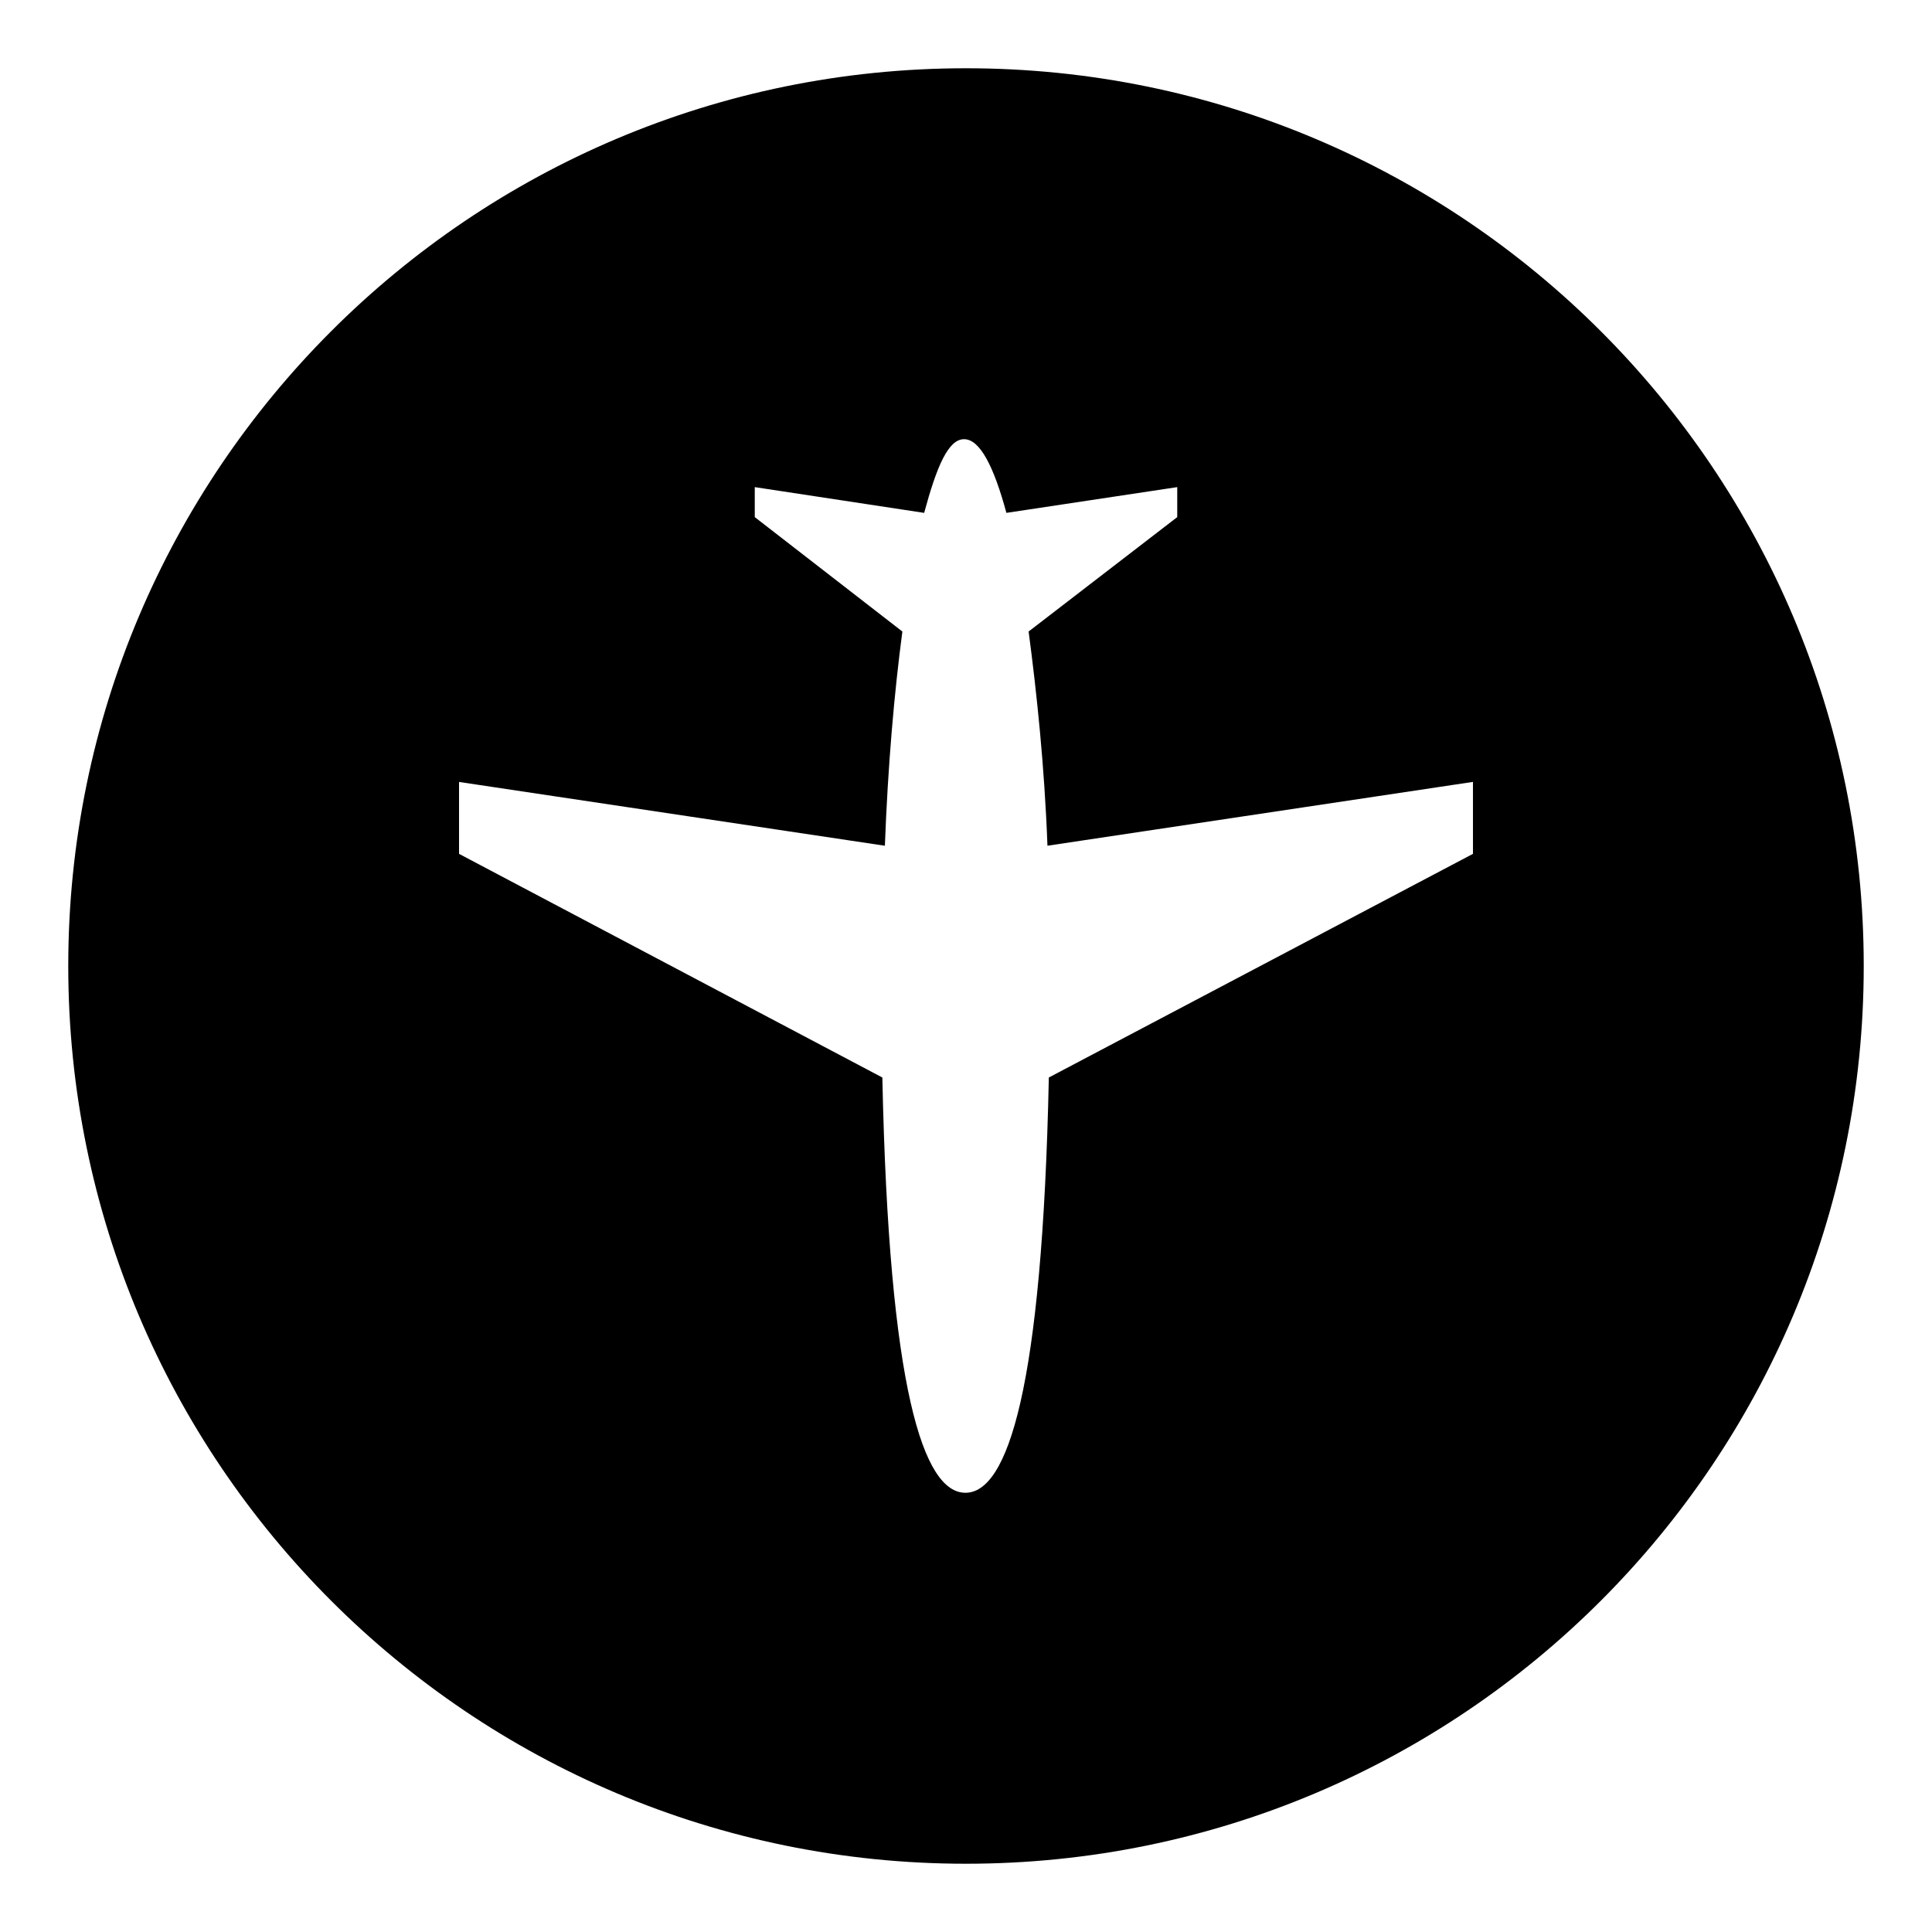
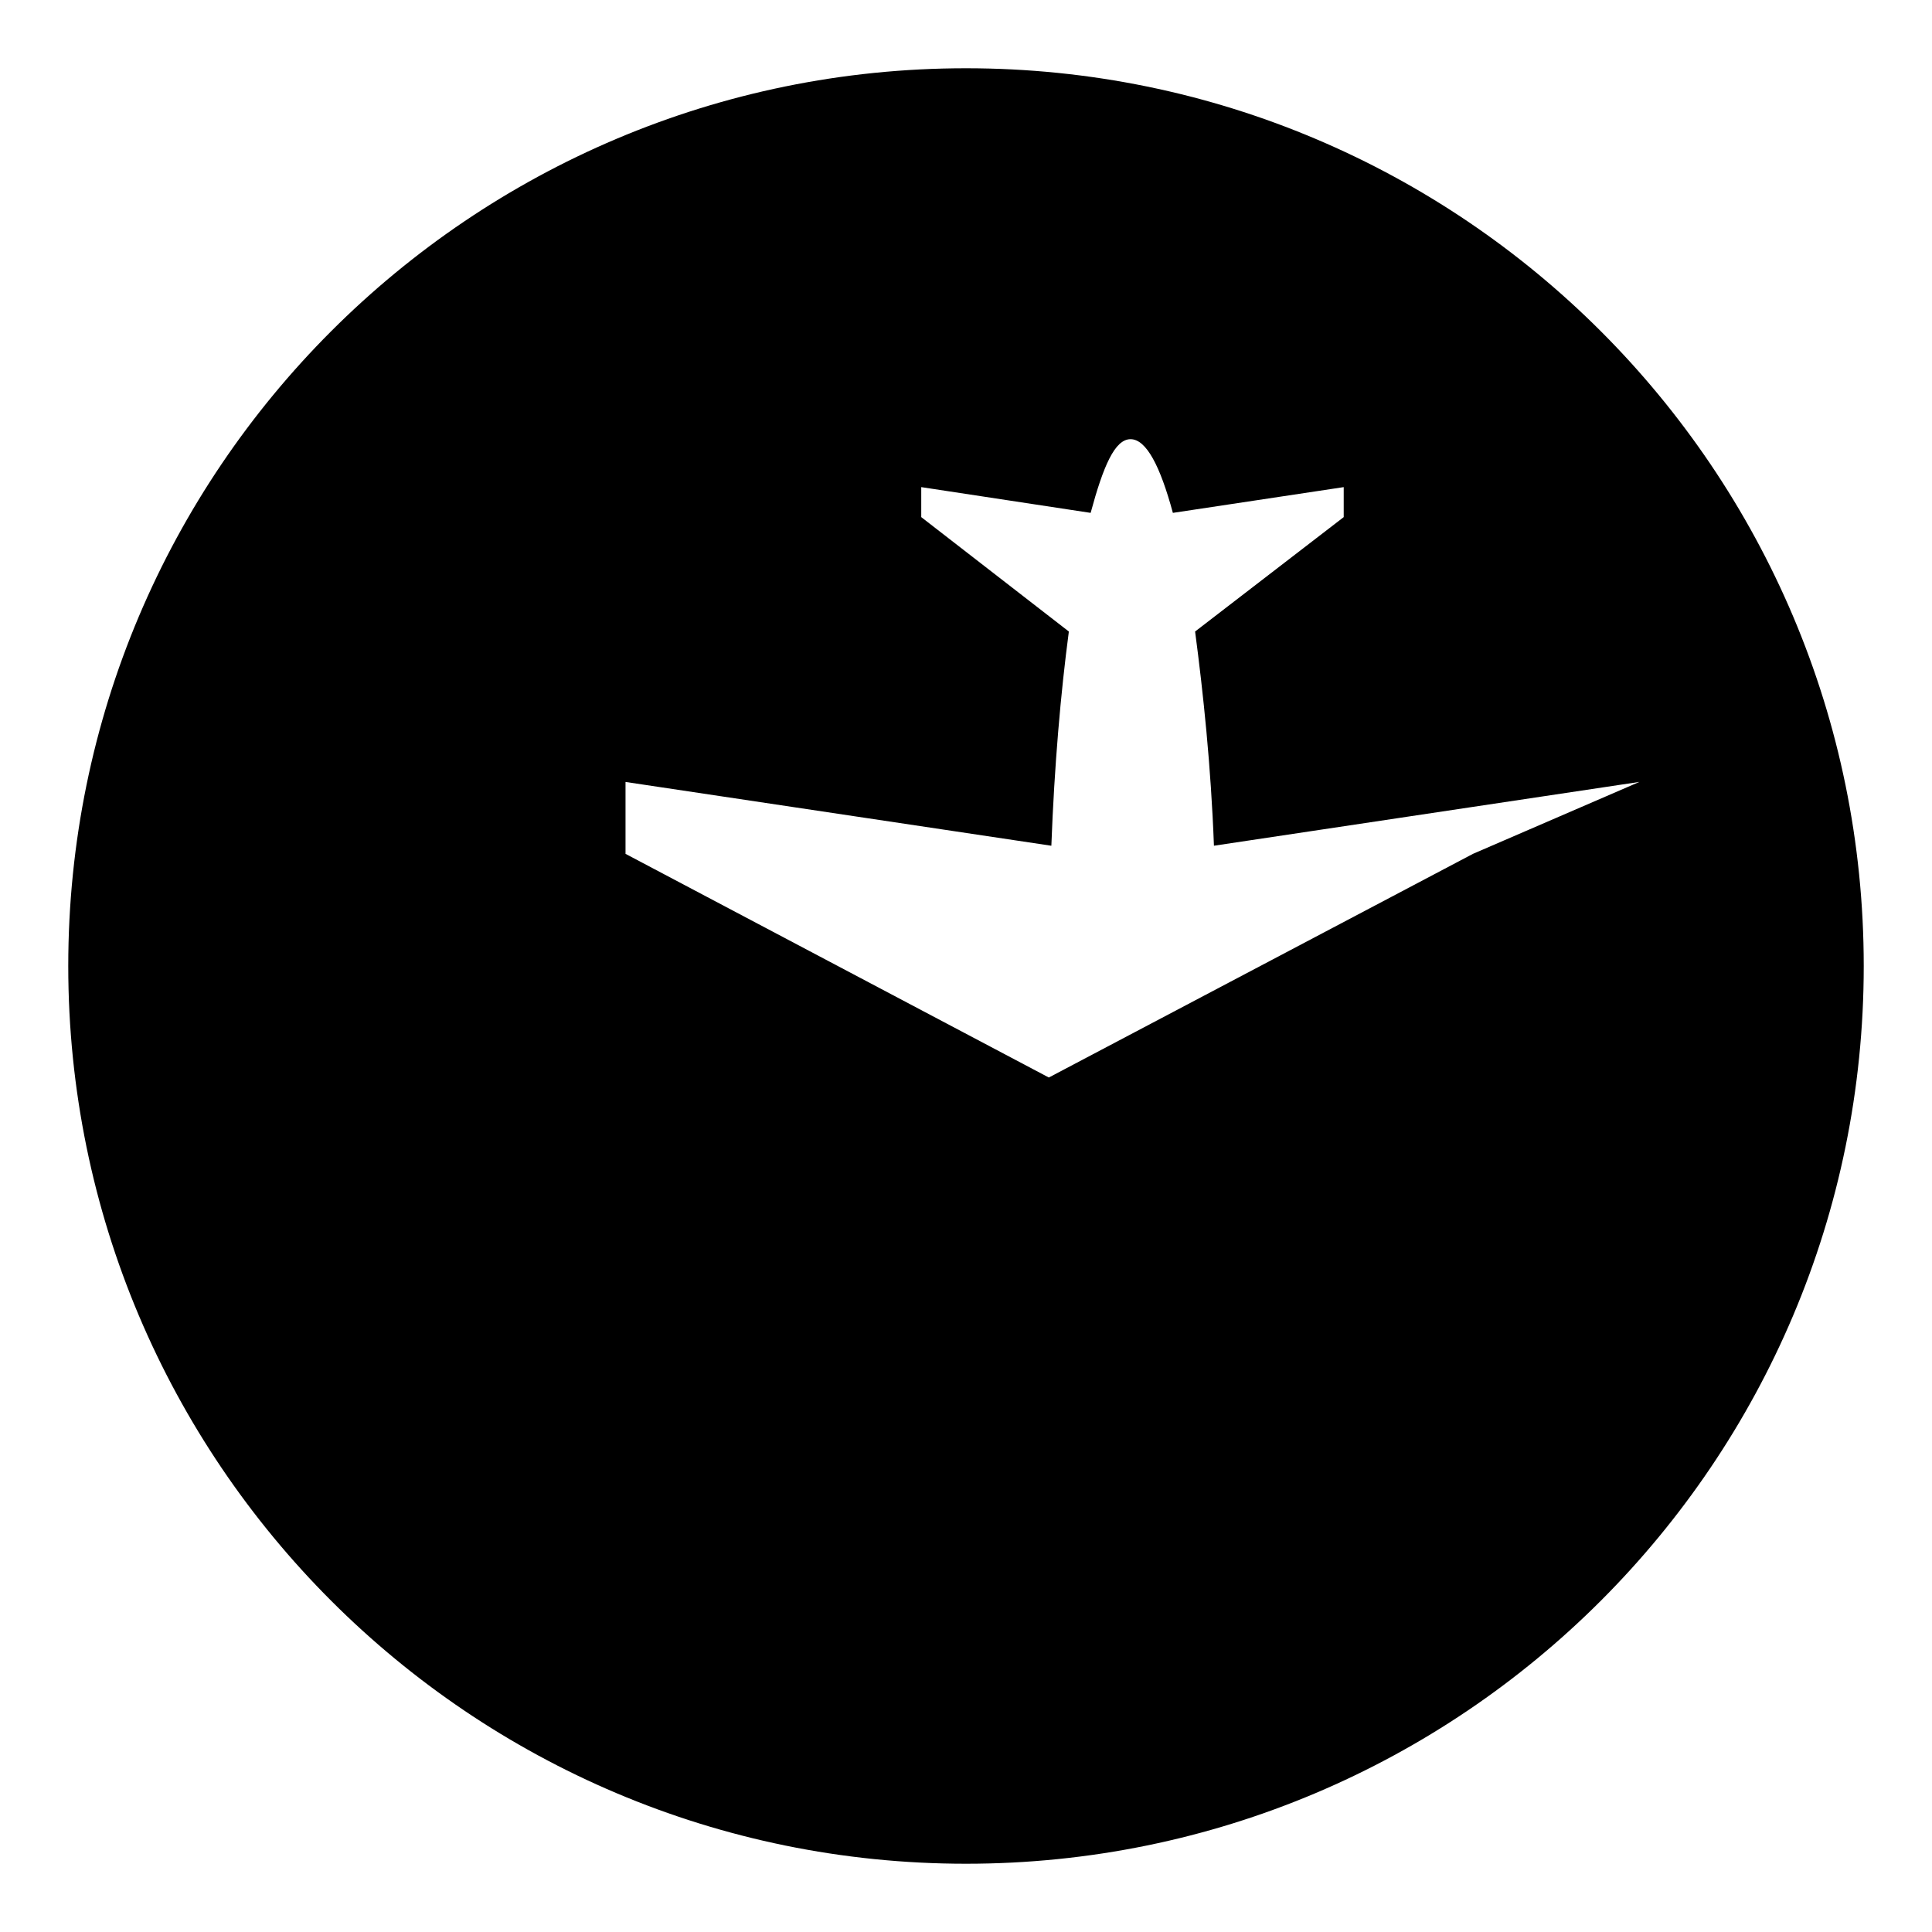
<svg xmlns="http://www.w3.org/2000/svg" fill="#000000" width="800px" height="800px" version="1.1" viewBox="144 144 512 512">
-   <path d="m400 162.09c-131.4 0-237.91 106.51-237.91 237.91 0 131.39 106.51 237.91 237.91 237.91 131.39 0 237.91-106.52 237.91-237.91 0-131.4-106.52-237.91-237.91-237.91zm134.35 208.19-112.4 59.27c-1.734 82.766-10.953 110.05-22.102 110.05-11.156 0-20.281-27.301-22.016-110.05l-112.18-59.27v-19.055l112.85 16.906c0.793-21.176 2.481-40.516 4.637-56.77l-39.117-30.32v-7.949l44.891 6.824c3.352-12.387 6.398-19.527 10.574-19.527 4.18 0 7.859 7.137 11.219 19.527l45.273-6.824v7.949l-39.383 30.316c2.144 16.246 4.199 35.586 4.992 56.77l112.76-16.914z" />
+   <path d="m400 162.09c-131.4 0-237.91 106.51-237.91 237.91 0 131.39 106.51 237.91 237.91 237.91 131.39 0 237.91-106.52 237.91-237.91 0-131.4-106.52-237.91-237.91-237.91zm134.35 208.19-112.4 59.27l-112.18-59.27v-19.055l112.85 16.906c0.793-21.176 2.481-40.516 4.637-56.77l-39.117-30.32v-7.949l44.891 6.824c3.352-12.387 6.398-19.527 10.574-19.527 4.18 0 7.859 7.137 11.219 19.527l45.273-6.824v7.949l-39.383 30.316c2.144 16.246 4.199 35.586 4.992 56.77l112.76-16.914z" />
</svg>